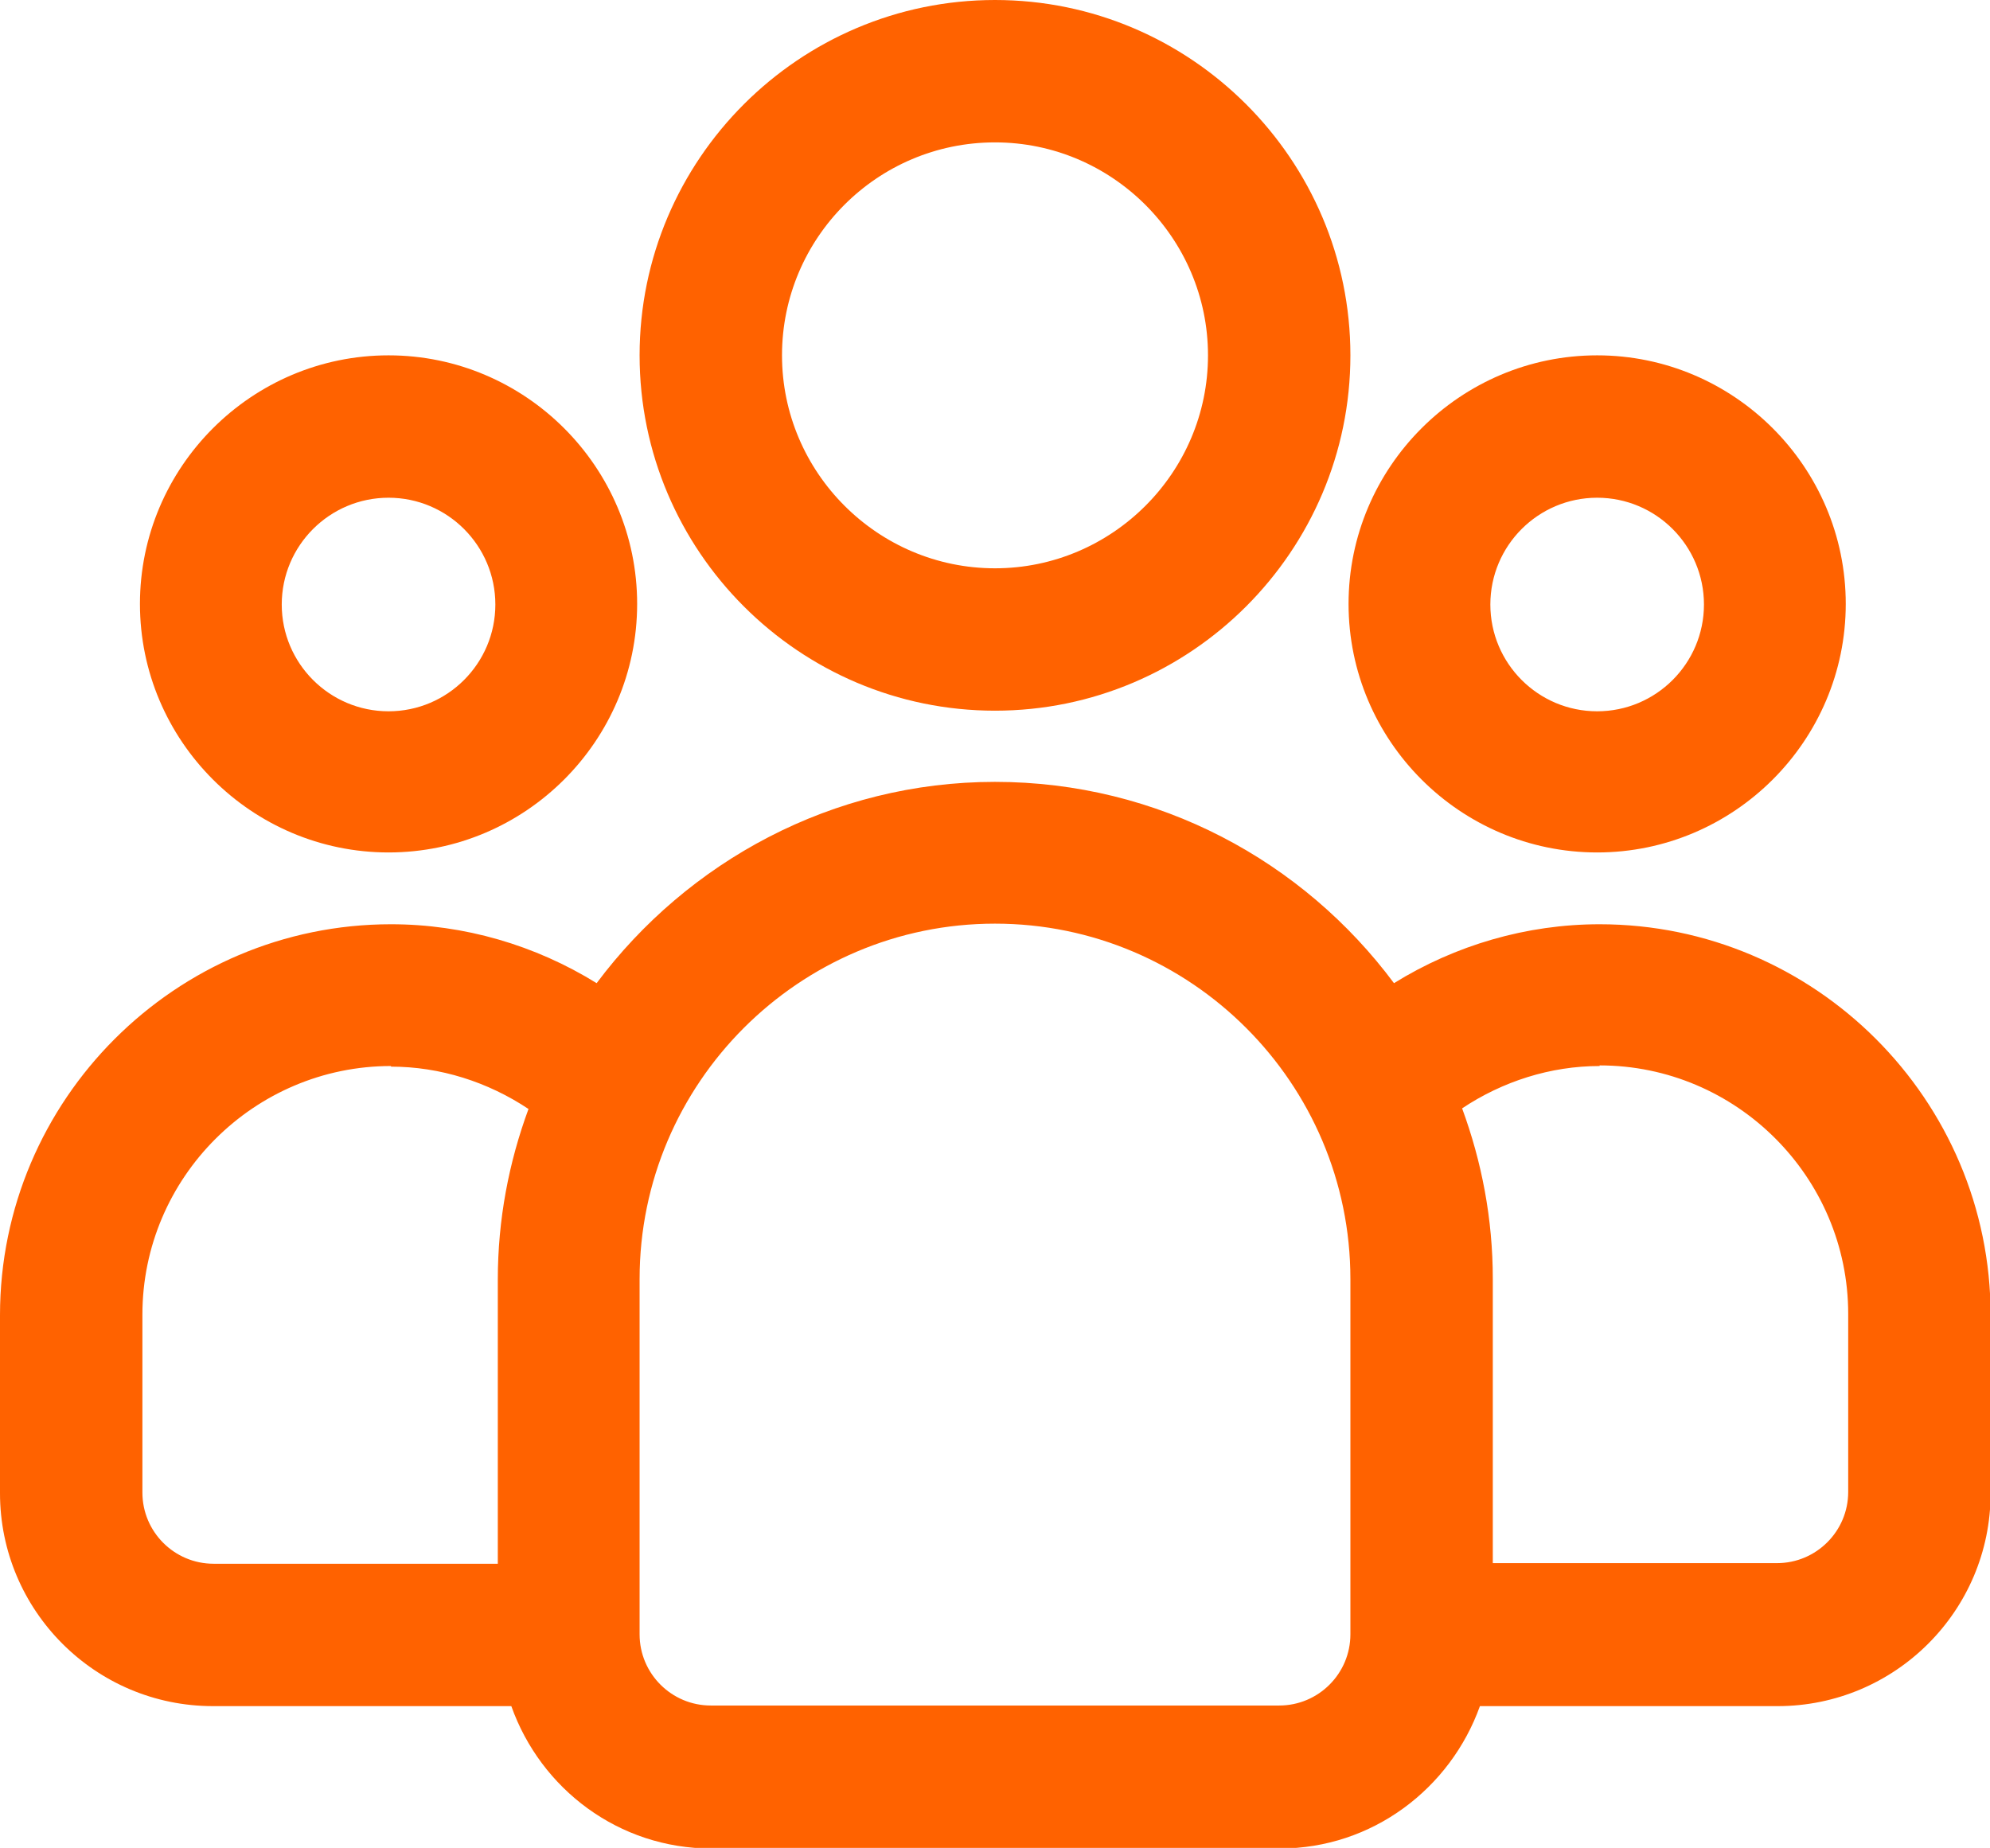
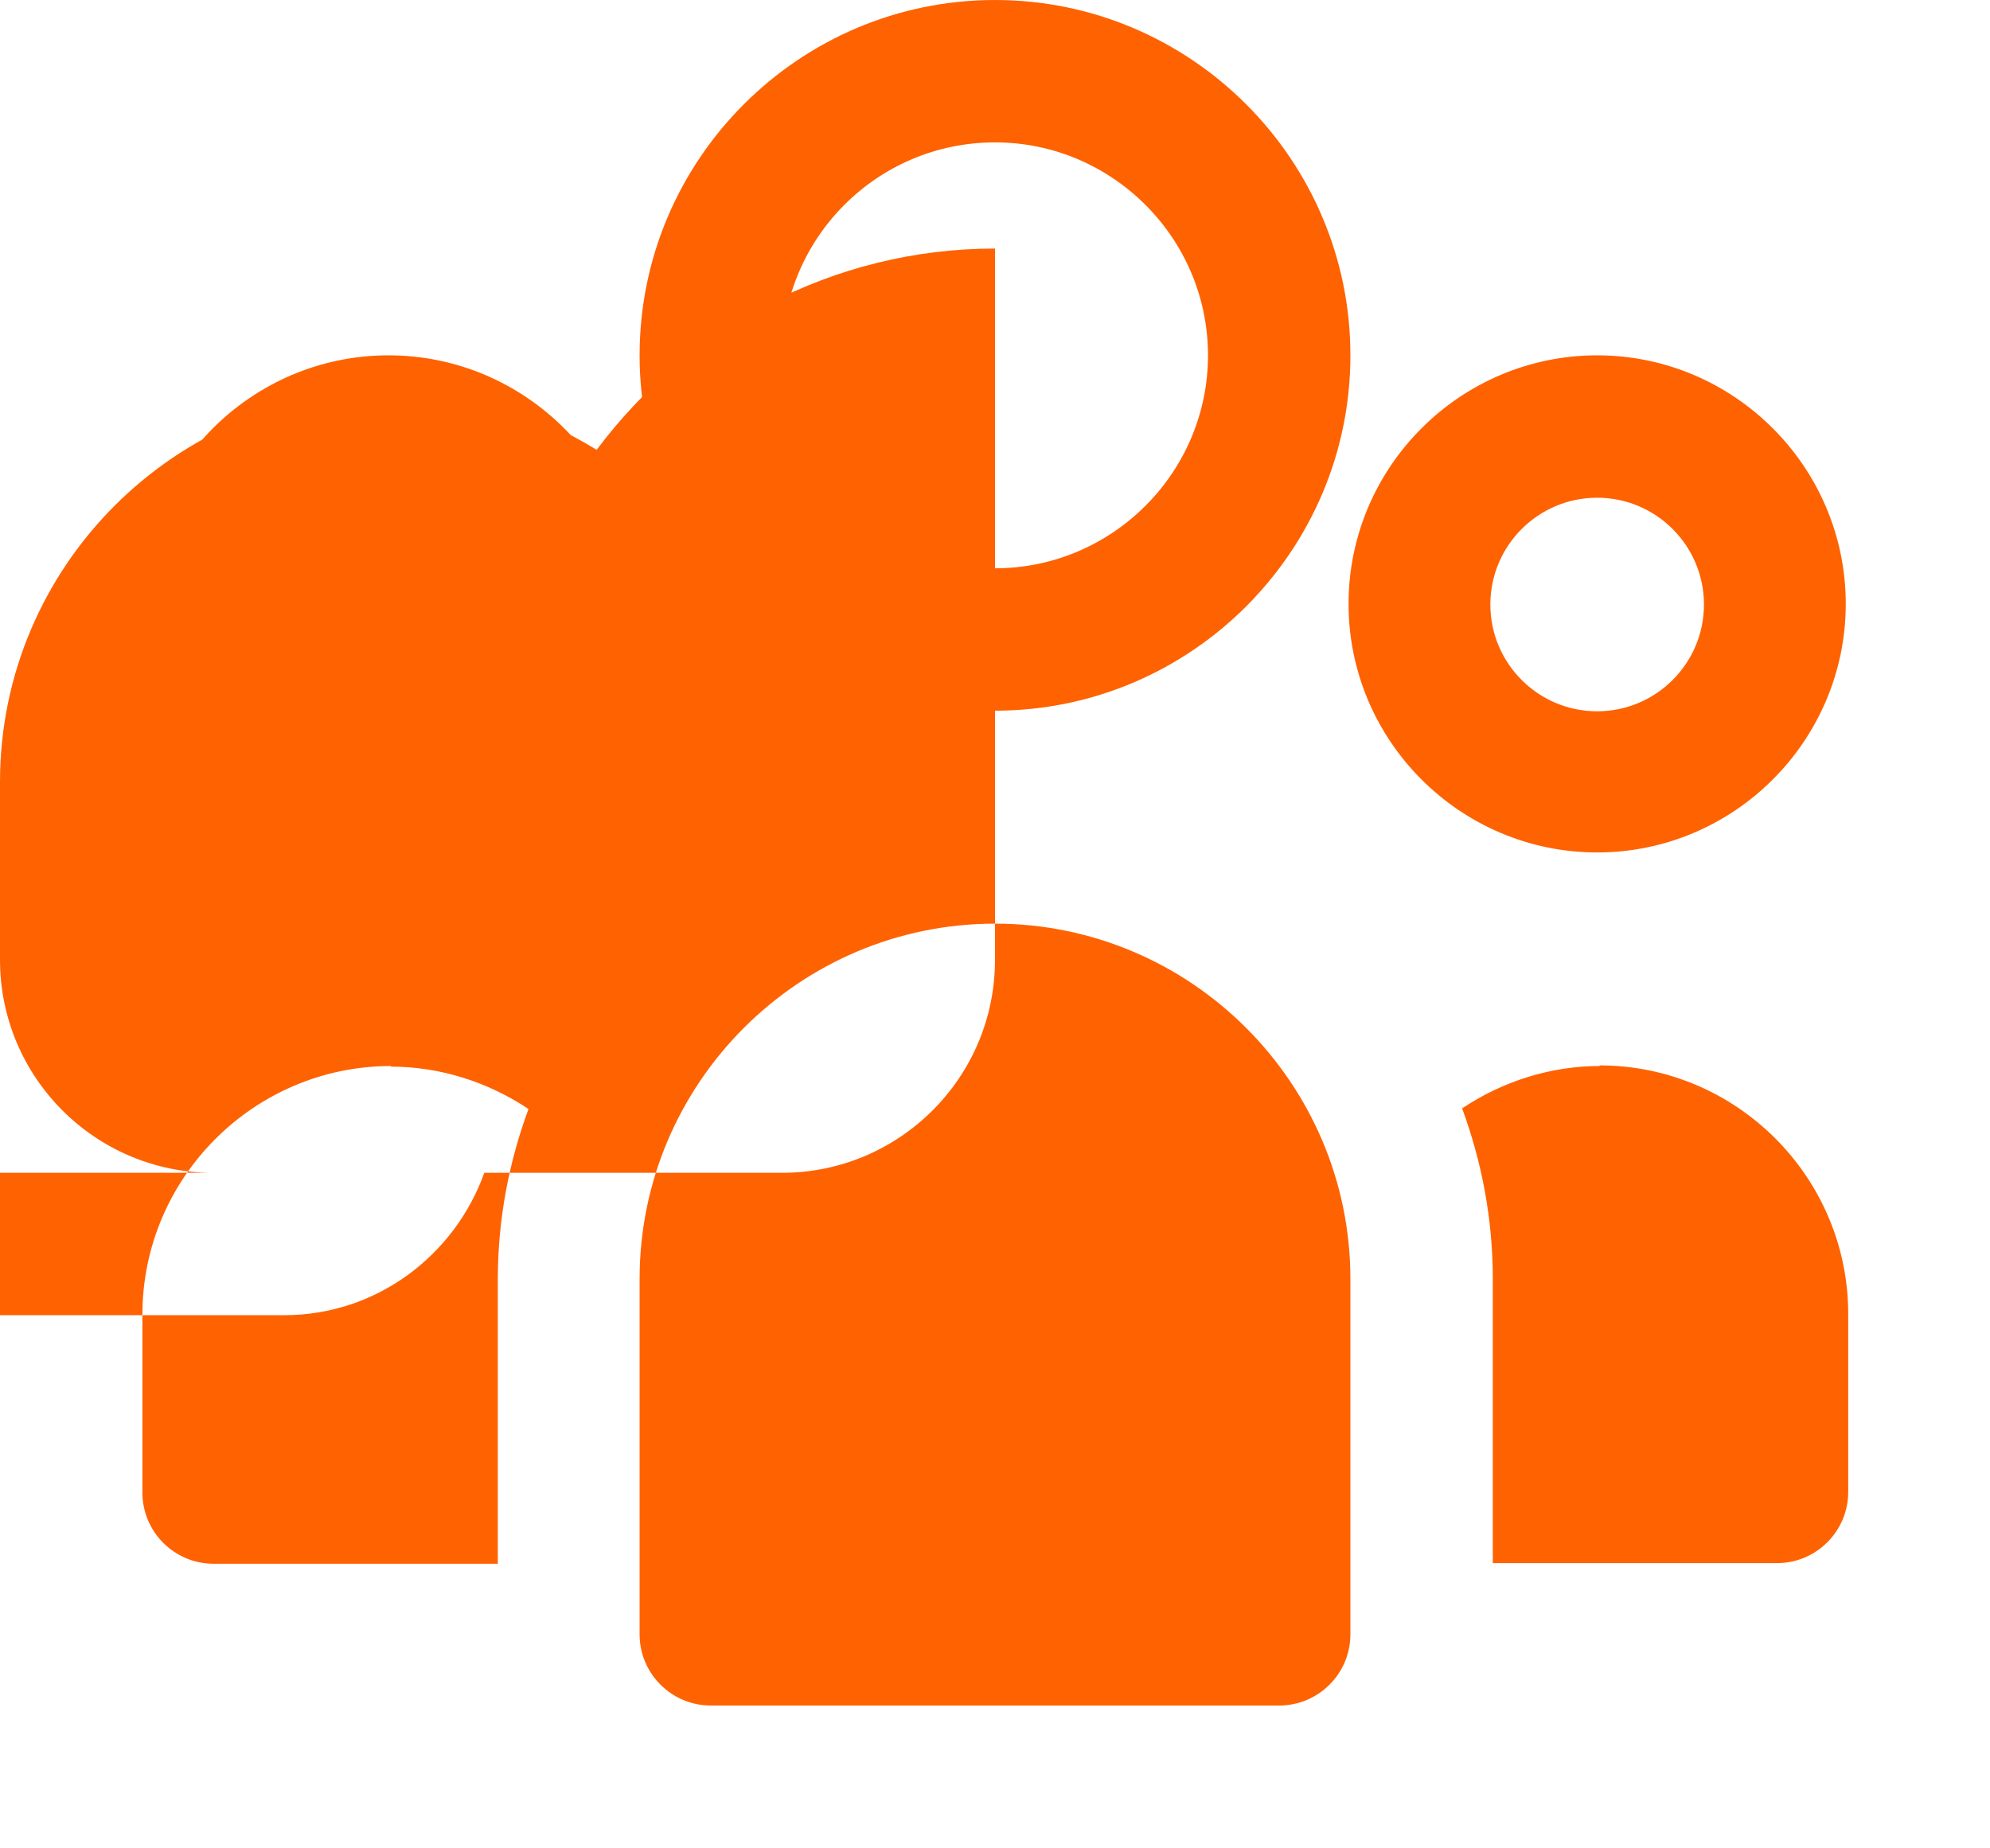
<svg xmlns="http://www.w3.org/2000/svg" id="Layer_2" data-name="Layer 2" viewBox="0 0 32.42 30.11">
  <defs>
    <style>
      .cls-1 {
        fill: #ff6200;
        stroke-width: 0px;
      }
    </style>
  </defs>
  <g id="unde-s_multi" data-name="unde-s multi">
-     <path class="cls-1" d="M16.21,12.74c2.66,0,5.02,1.29,6.5,3.28,1-.62,2.16-.96,3.35-.96,3.51,0,6.37,2.86,6.37,6.37h0v2.9c0,1.92-1.56,3.47-3.47,3.47h-4.85c-.48,1.34-1.75,2.32-3.26,2.32h-9.26c-1.51,0-2.78-.97-3.26-2.32H3.47c-1.92,0-3.47-1.56-3.47-3.47h0v-2.9c0-3.51,2.86-6.37,6.37-6.37,1.19,0,2.35.34,3.35.96,1.48-1.98,3.84-3.28,6.49-3.28ZM16.21,15.05c-3.19,0-5.79,2.6-5.79,5.79h0v5.79c0,.64.52,1.16,1.16,1.16h9.26c.64,0,1.16-.52,1.16-1.16h0v-5.79c0-3.19-2.6-5.79-5.79-5.79ZM26.06,17.37c-.8,0-1.58.25-2.24.69.32.87.5,1.8.5,2.78h0v4.63h4.63c.64,0,1.16-.52,1.16-1.16h0v-2.9c0-2.23-1.82-4.05-4.05-4.05ZM6.37,17.37c-2.23,0-4.05,1.82-4.05,4.05h0v2.9c0,.64.52,1.16,1.16,1.16h4.63v-4.63c0-.98.18-1.91.5-2.78-.66-.44-1.44-.69-2.24-.69ZM6.33,5.79c2.23,0,4.05,1.82,4.05,4.05s-1.82,4.05-4.05,4.05-4.05-1.82-4.05-4.05,1.82-4.05,4.05-4.05ZM26.02,5.79c2.23,0,4.05,1.82,4.05,4.05s-1.82,4.05-4.05,4.05-4.05-1.82-4.05-4.05,1.82-4.05,4.05-4.05ZM16.21,0c3.19,0,5.79,2.6,5.79,5.79s-2.6,5.79-5.79,5.79-5.79-2.6-5.79-5.79S13.02,0,16.21,0ZM6.33,8.11c-.96,0-1.74.78-1.74,1.74s.78,1.74,1.74,1.74,1.74-.78,1.74-1.74-.78-1.74-1.74-1.74ZM26.02,8.11c-.96,0-1.74.78-1.74,1.74s.78,1.74,1.74,1.74,1.74-.78,1.74-1.74-.78-1.74-1.74-1.74ZM16.21,2.32c-1.92,0-3.47,1.56-3.47,3.47s1.56,3.47,3.47,3.47,3.47-1.56,3.47-3.47-1.56-3.47-3.47-3.47Z" />
+     <path class="cls-1" d="M16.21,12.74h0v2.9c0,1.92-1.56,3.47-3.47,3.47h-4.85c-.48,1.34-1.75,2.32-3.26,2.32h-9.26c-1.51,0-2.78-.97-3.26-2.32H3.47c-1.92,0-3.47-1.56-3.47-3.47h0v-2.9c0-3.51,2.86-6.37,6.37-6.37,1.19,0,2.35.34,3.35.96,1.48-1.98,3.84-3.28,6.49-3.28ZM16.21,15.05c-3.19,0-5.79,2.6-5.79,5.79h0v5.79c0,.64.52,1.16,1.16,1.16h9.26c.64,0,1.16-.52,1.16-1.16h0v-5.79c0-3.19-2.6-5.79-5.79-5.79ZM26.06,17.37c-.8,0-1.58.25-2.24.69.32.87.5,1.8.5,2.78h0v4.63h4.63c.64,0,1.16-.52,1.16-1.16h0v-2.9c0-2.23-1.82-4.05-4.05-4.05ZM6.37,17.37c-2.23,0-4.05,1.82-4.05,4.05h0v2.9c0,.64.52,1.16,1.16,1.16h4.63v-4.63c0-.98.18-1.91.5-2.78-.66-.44-1.44-.69-2.24-.69ZM6.33,5.79c2.23,0,4.05,1.82,4.05,4.05s-1.82,4.05-4.05,4.05-4.05-1.82-4.05-4.05,1.82-4.05,4.05-4.05ZM26.02,5.79c2.23,0,4.05,1.82,4.05,4.05s-1.82,4.05-4.05,4.05-4.05-1.82-4.05-4.05,1.82-4.05,4.05-4.05ZM16.21,0c3.19,0,5.79,2.6,5.79,5.79s-2.6,5.79-5.79,5.79-5.79-2.6-5.79-5.79S13.02,0,16.21,0ZM6.33,8.11c-.96,0-1.74.78-1.74,1.74s.78,1.74,1.74,1.74,1.74-.78,1.74-1.74-.78-1.74-1.74-1.74ZM26.02,8.11c-.96,0-1.74.78-1.74,1.74s.78,1.74,1.74,1.74,1.74-.78,1.74-1.74-.78-1.74-1.74-1.74ZM16.21,2.32c-1.92,0-3.47,1.56-3.47,3.47s1.56,3.47,3.47,3.47,3.47-1.56,3.47-3.47-1.56-3.47-3.47-3.47Z" />
  </g>
</svg>